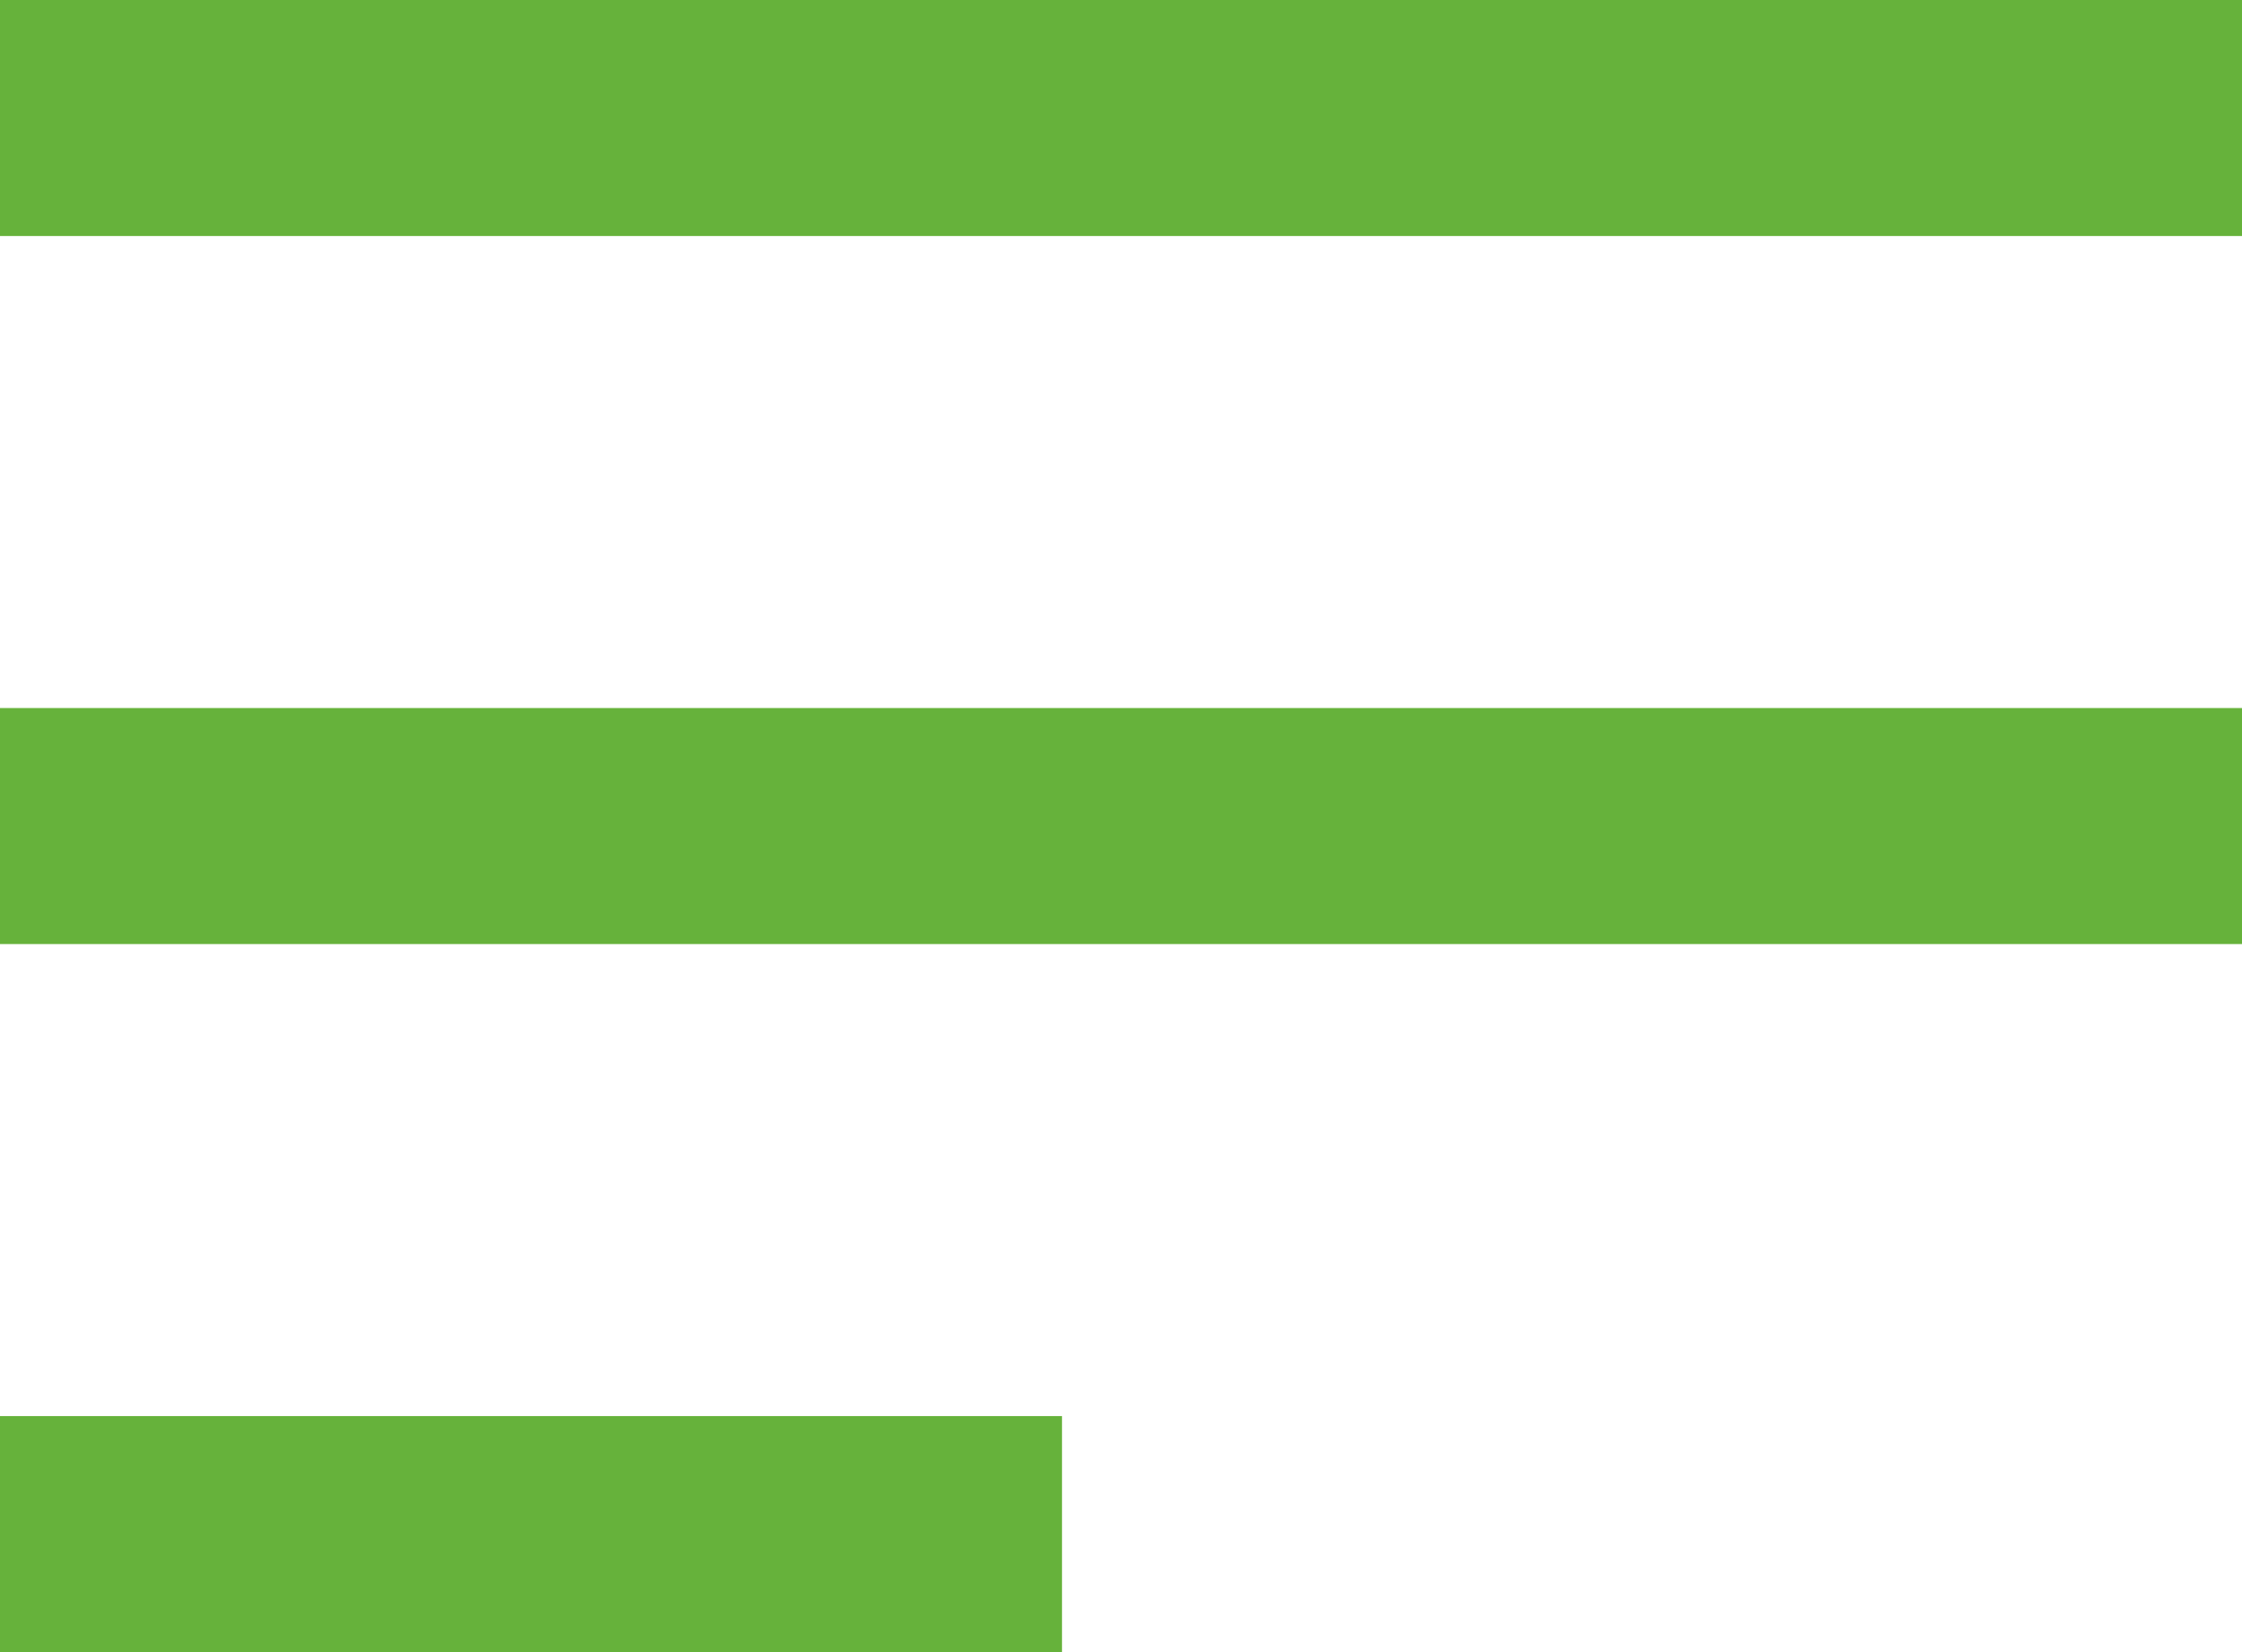
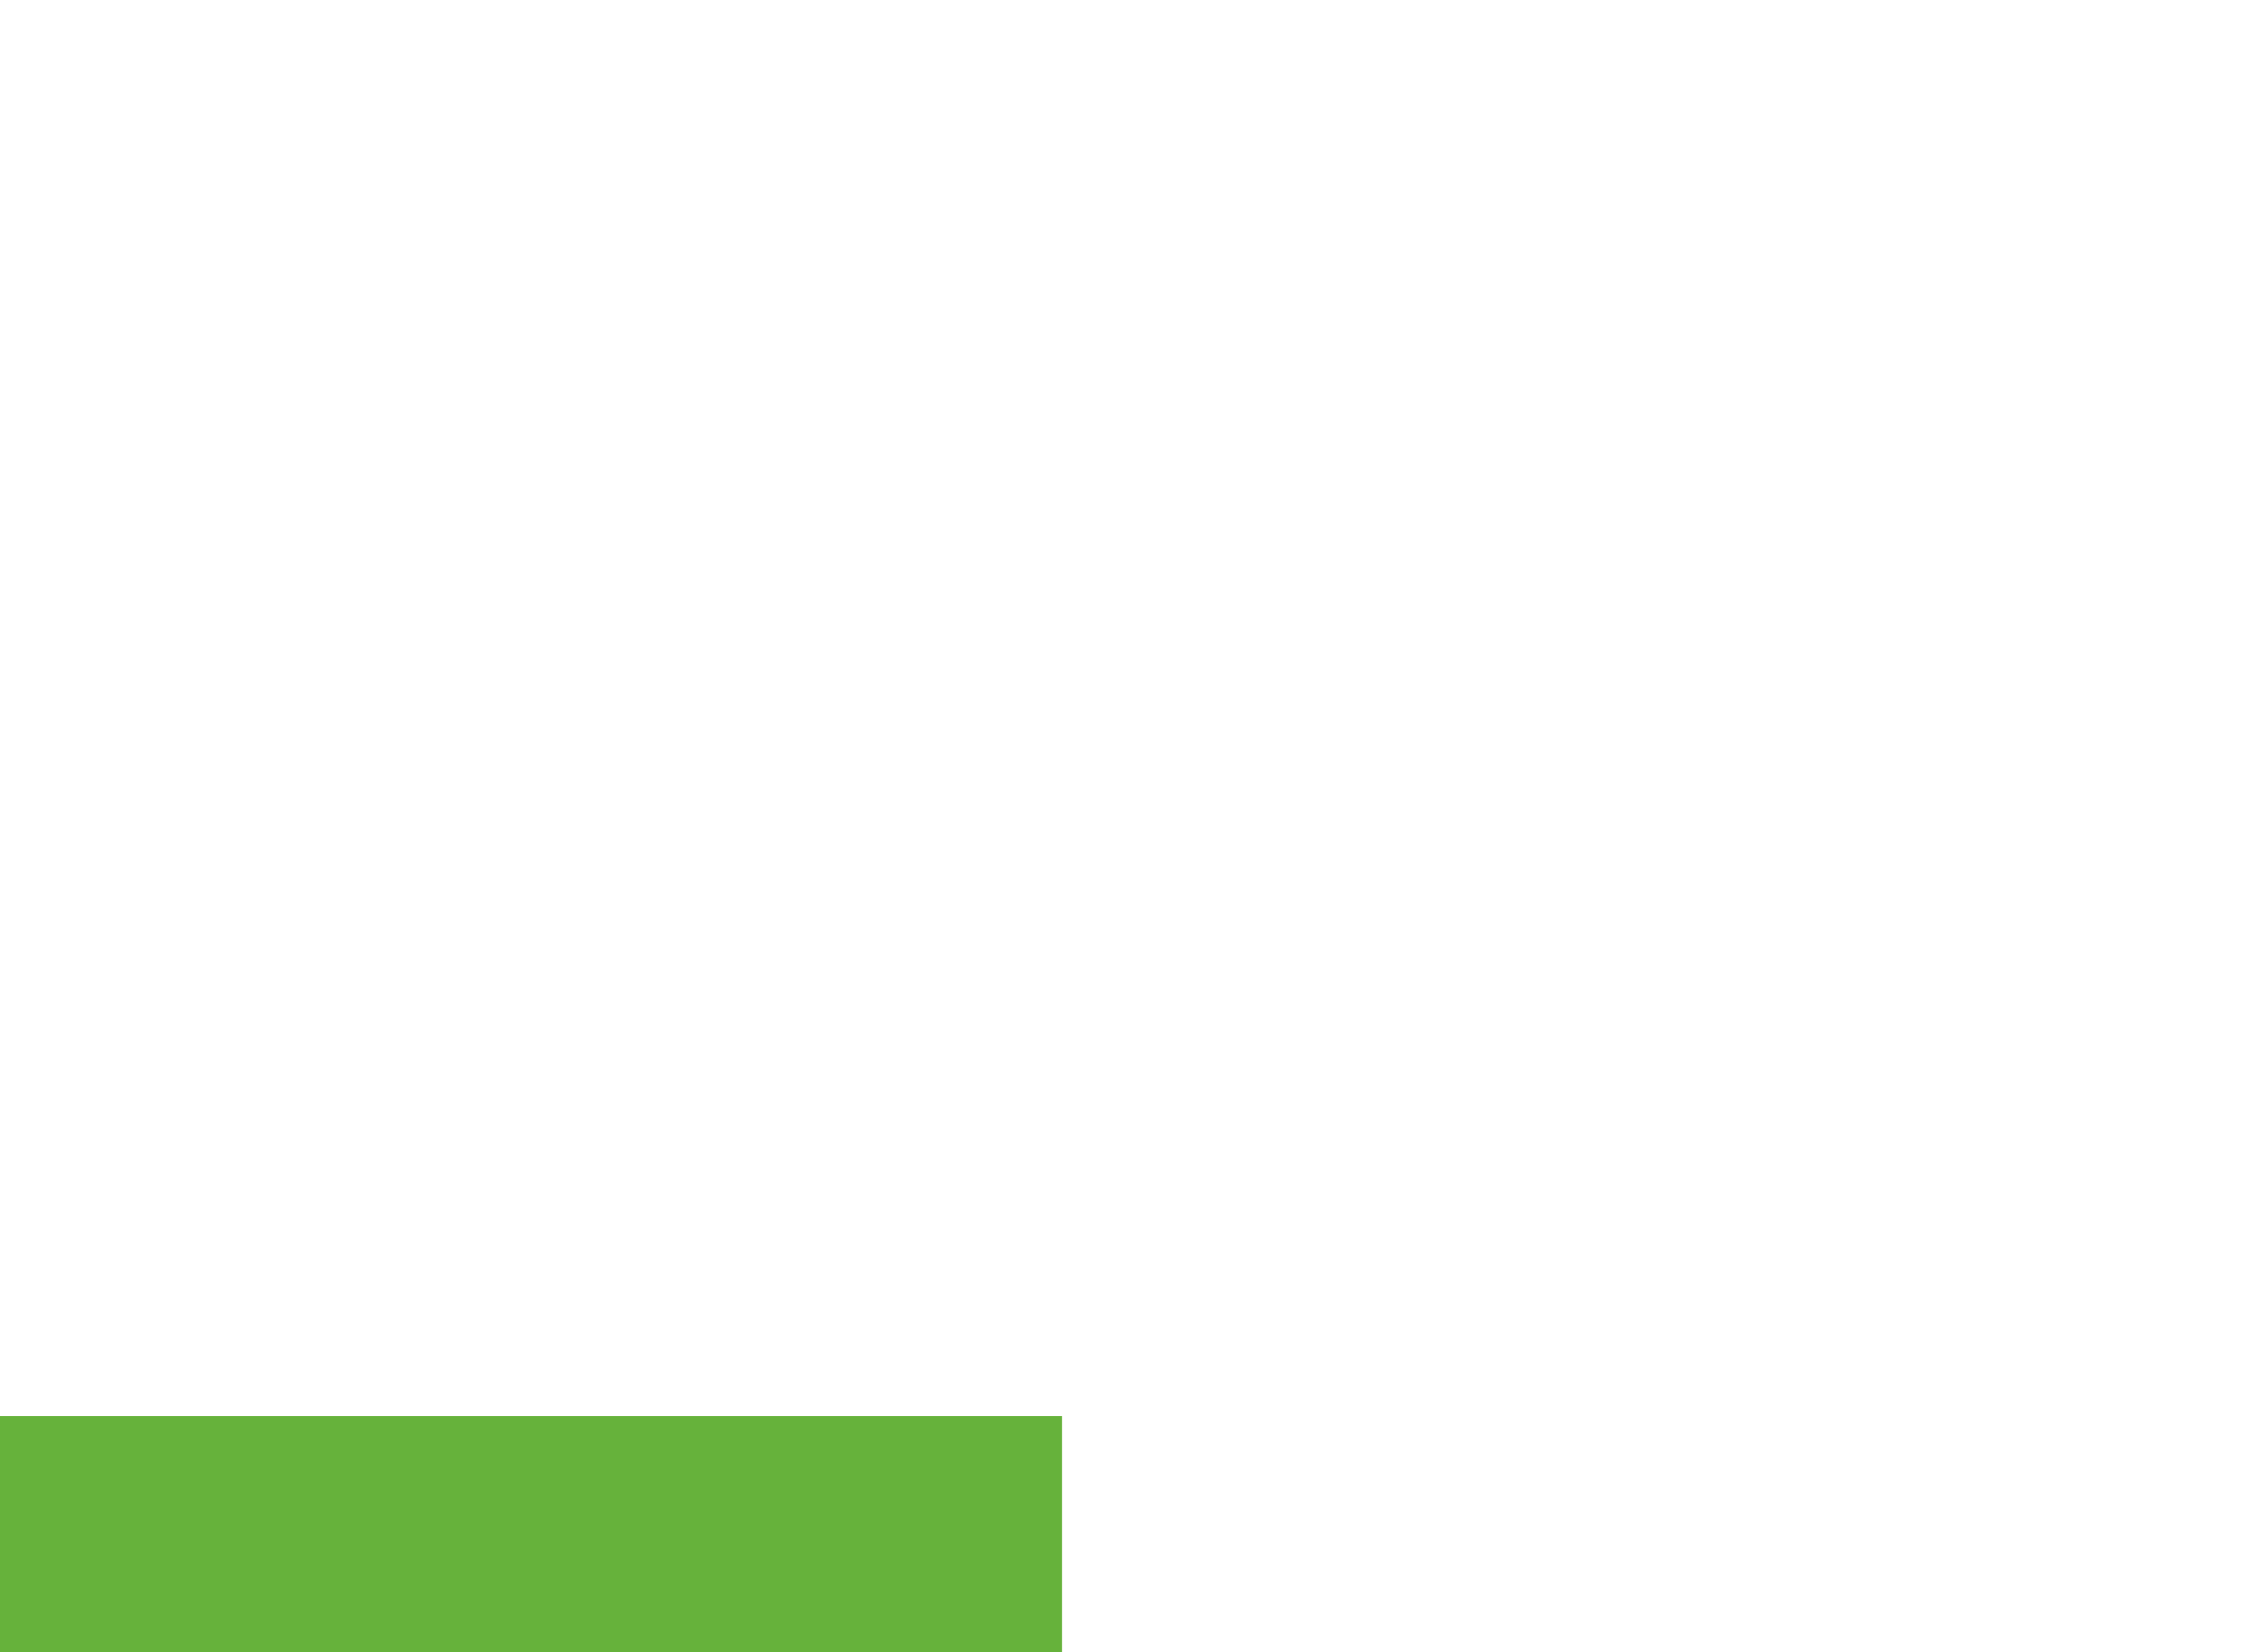
<svg xmlns="http://www.w3.org/2000/svg" width="19" height="14" viewBox="0 0 19 14">
  <g id="Group_12659" data-name="Group 12659" transform="translate(-1372 -3594)">
    <g id="Group_12580" data-name="Group 12580" transform="translate(503 3054)">
      <g id="Group_12579" data-name="Group 12579" transform="translate(292 -2001)">
        <g id="Rectangle_1810" data-name="Rectangle 1810" transform="translate(577 2541)" fill="none" stroke="#66b23b" stroke-width="1.4">
          <rect width="19" height="2" stroke="none" />
-           <rect x="0.7" y="0.7" width="17.6" height="0.6" fill="none" />
        </g>
        <g id="Rectangle_1811" data-name="Rectangle 1811" transform="translate(577 2547)" fill="none" stroke="#66b23b" stroke-width="1.4">
          <rect width="19" height="2" stroke="none" />
-           <rect x="0.7" y="0.7" width="17.6" height="0.6" fill="none" />
        </g>
        <g id="Rectangle_1812" data-name="Rectangle 1812" transform="translate(577 2553)" fill="none" stroke="#66b23b" stroke-width="1.4">
          <rect width="9" height="2" stroke="none" />
          <rect x="0.7" y="0.7" width="7.6" height="0.6" fill="none" />
        </g>
      </g>
    </g>
  </g>
</svg>